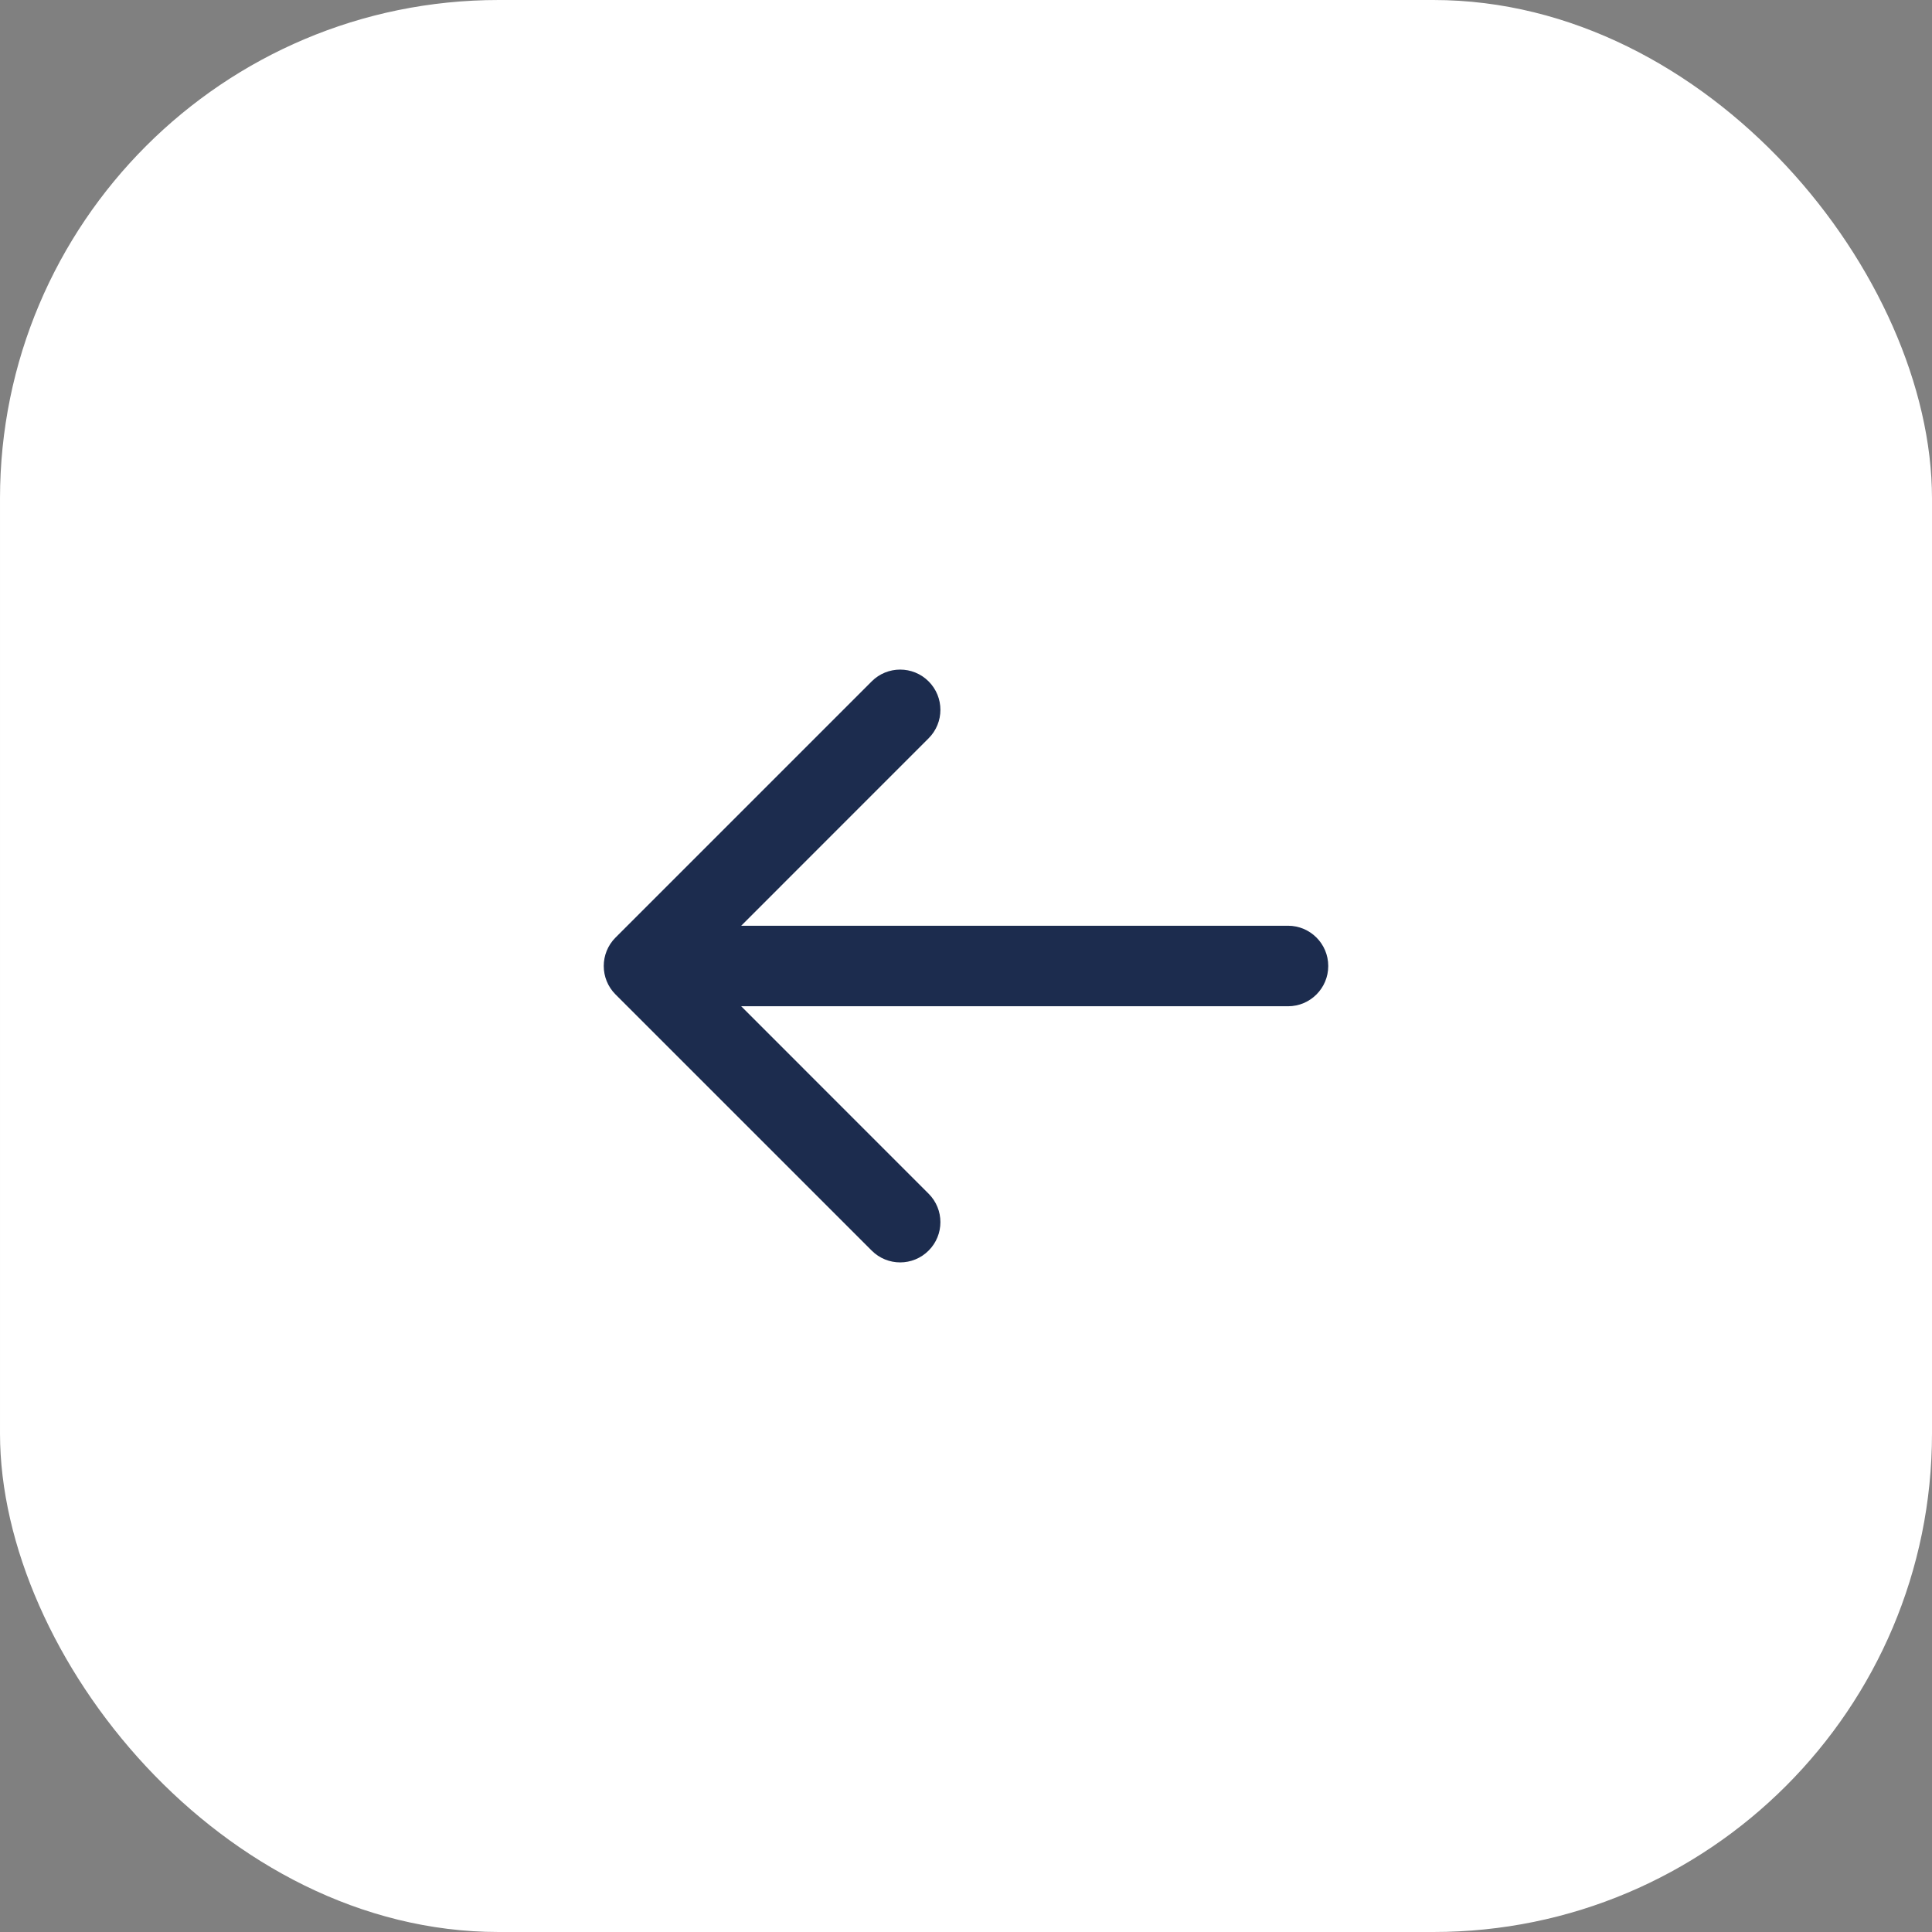
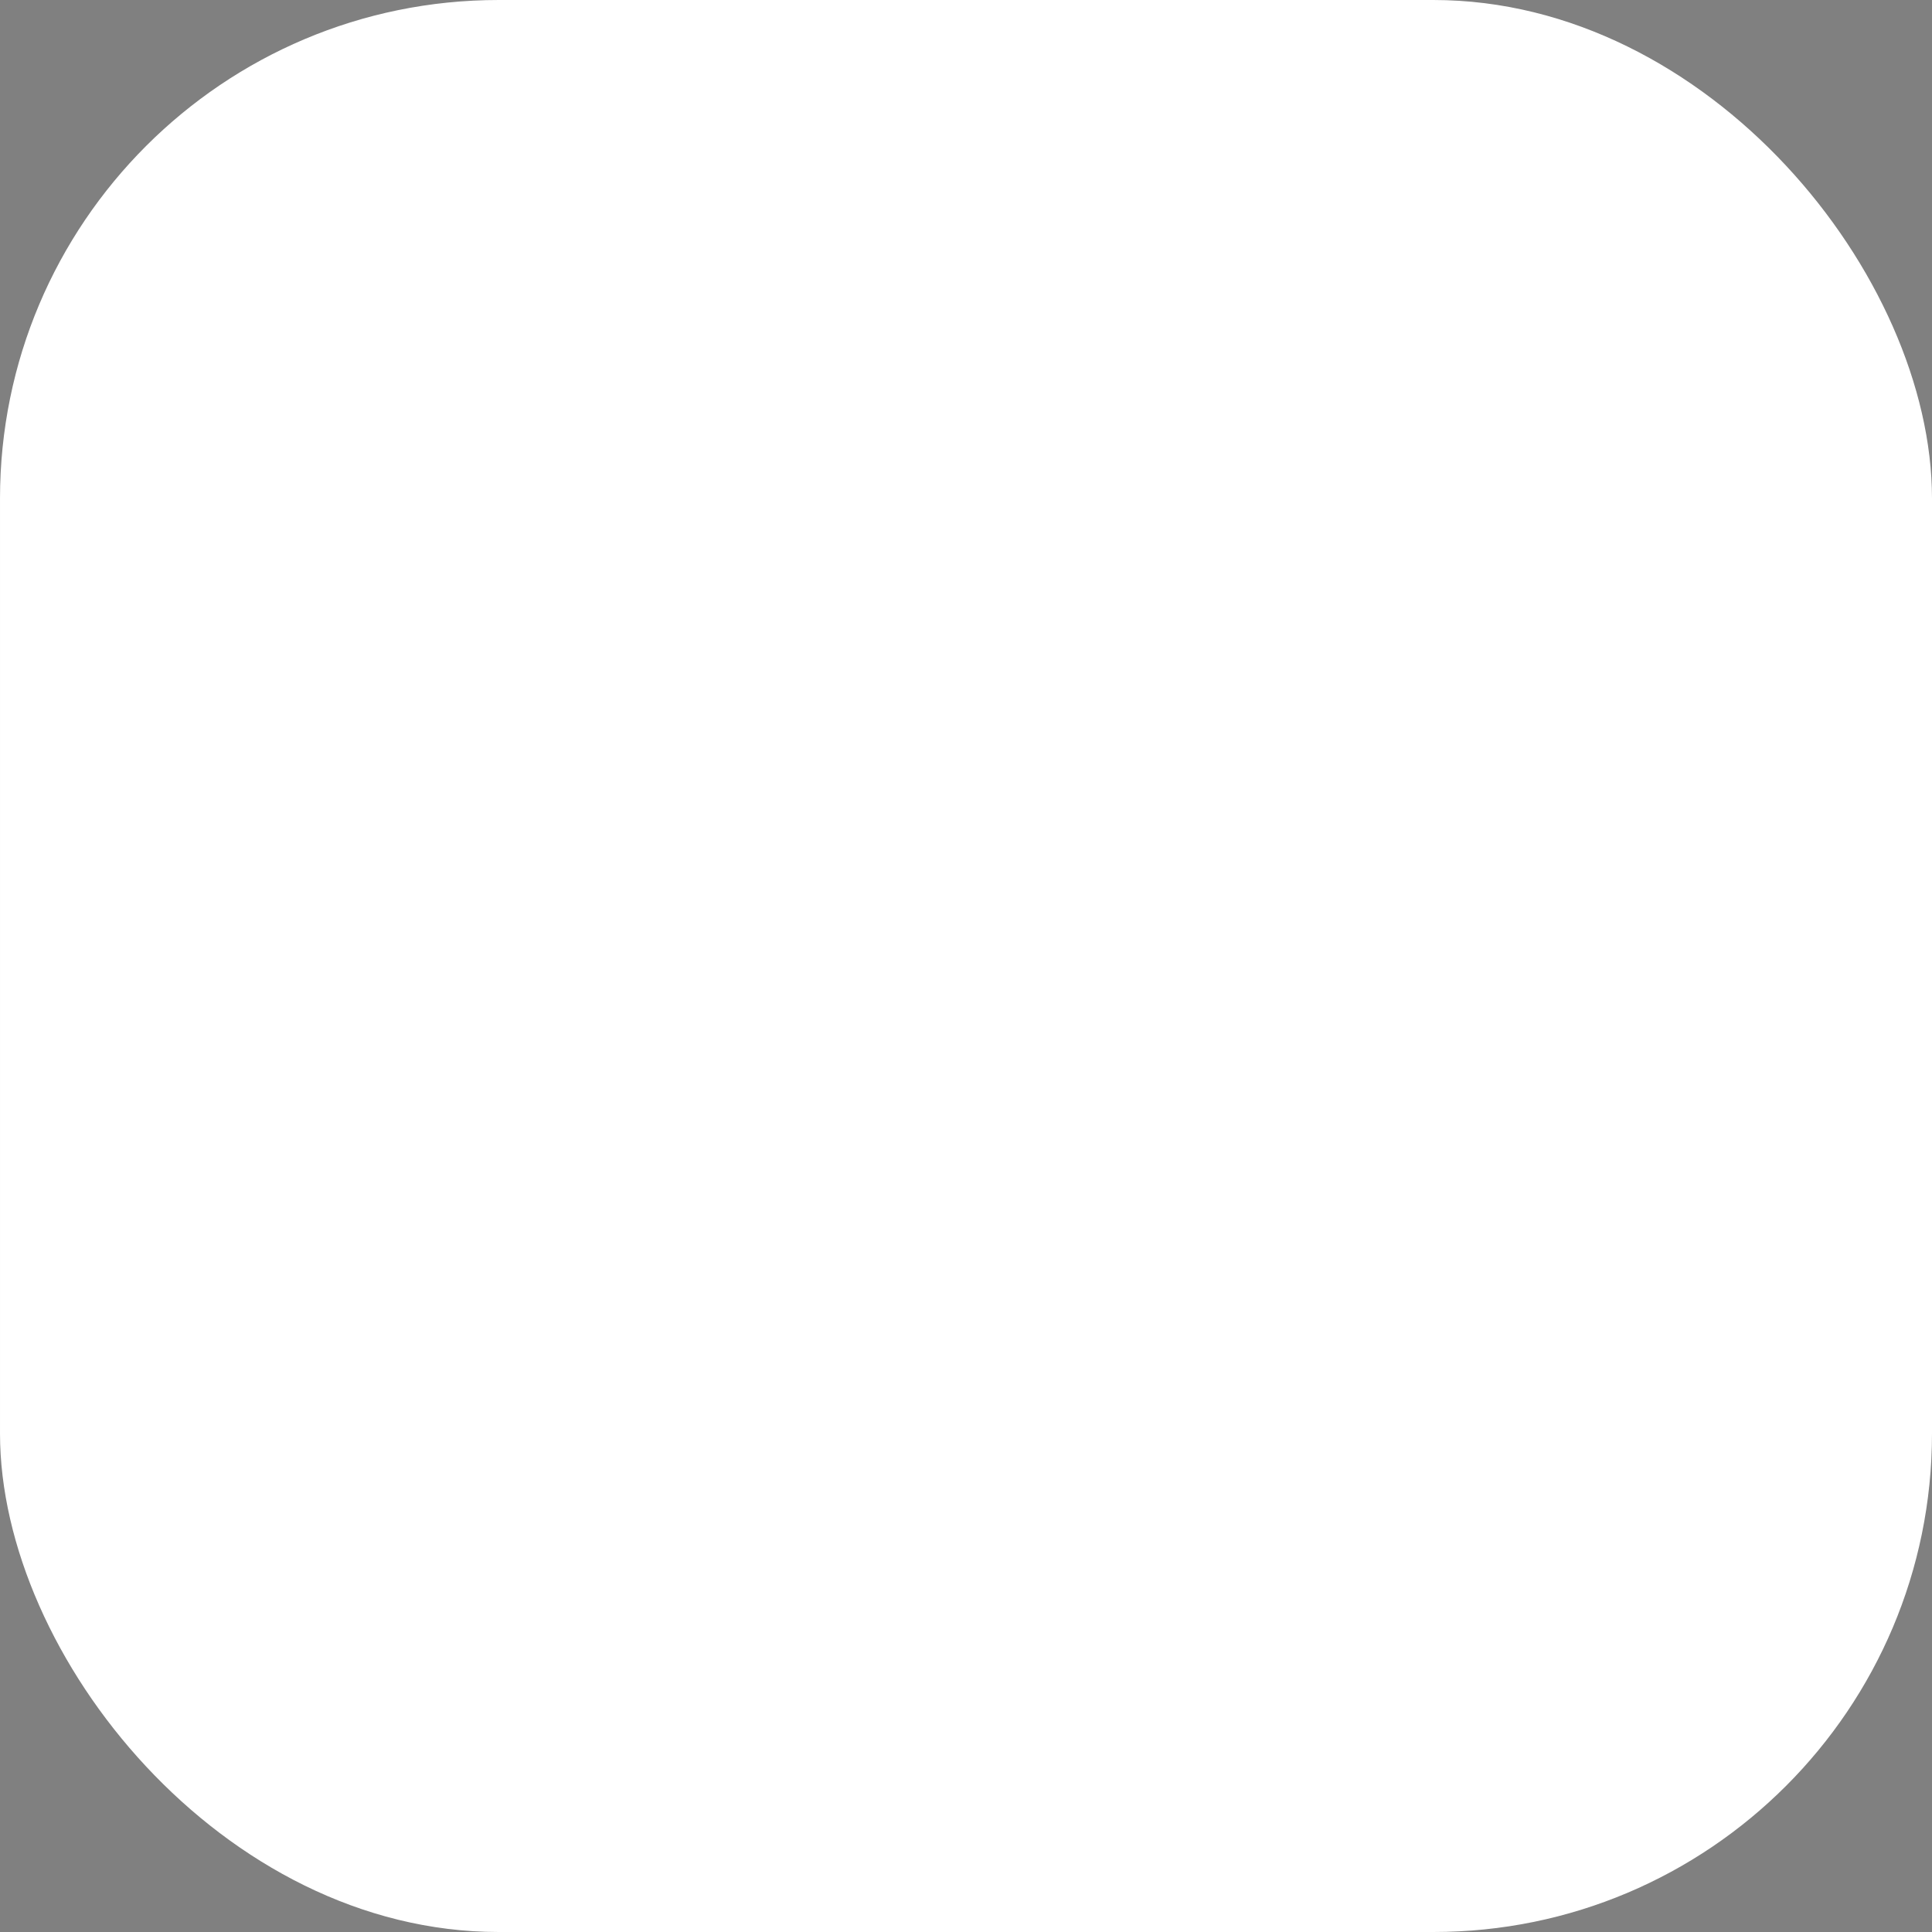
<svg xmlns="http://www.w3.org/2000/svg" width="62" height="62" viewBox="0 0 62 62" fill="none">
  <rect x="0" y="0" width="62" height="62" fill="#808080" stroke="none" />
  <rect x="62" y="62" width="62" height="62" rx="16" transform="rotate(-180 62 62)" fill="white" />
-   <path d="M41.334 32.292C42.047 32.292 42.625 31.713 42.625 31C42.625 30.287 42.047 29.708 41.334 29.708L41.334 32.292ZM19.753 30.087C19.249 30.591 19.249 31.409 19.753 31.913L27.974 40.133C28.478 40.638 29.296 40.638 29.8 40.133C30.305 39.629 30.305 38.811 29.8 38.307L22.494 31L29.8 23.693C30.305 23.189 30.305 22.371 29.8 21.866C29.296 21.362 28.478 21.362 27.974 21.866L19.753 30.087ZM41.334 29.708L20.667 29.708L20.667 32.292L41.334 32.292L41.334 29.708Z" fill="#1C2C4E" />
</svg>